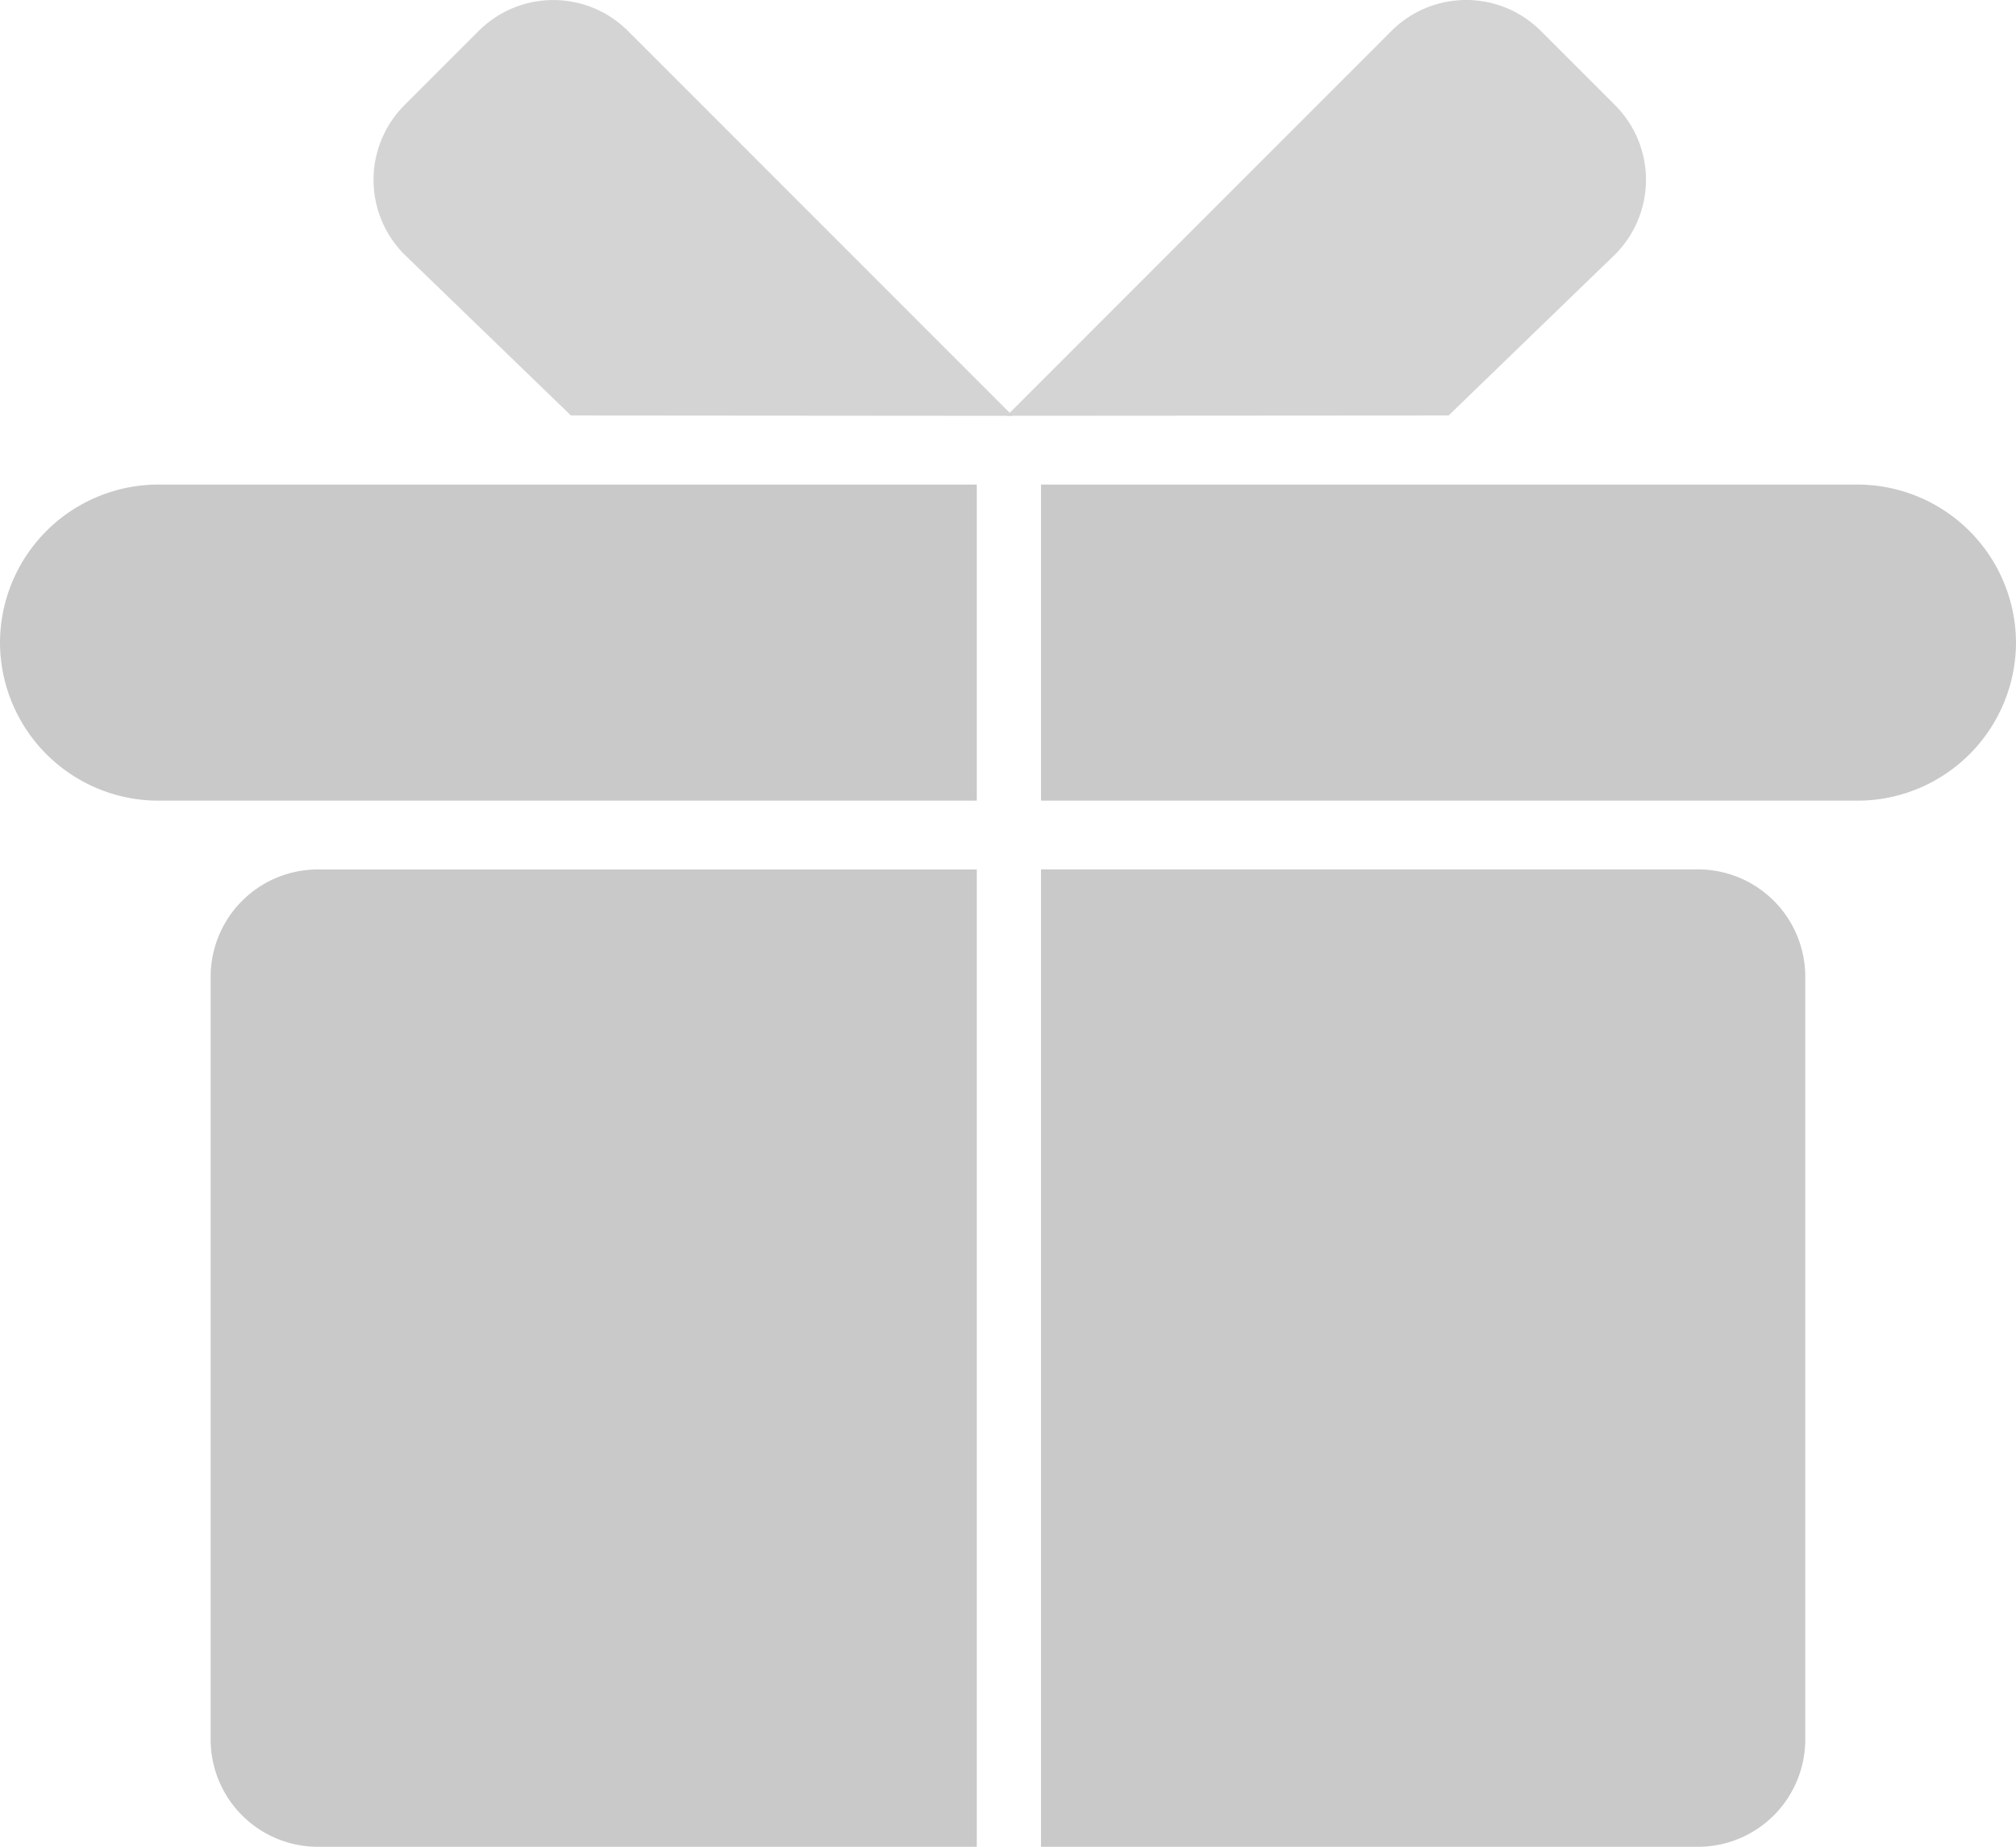
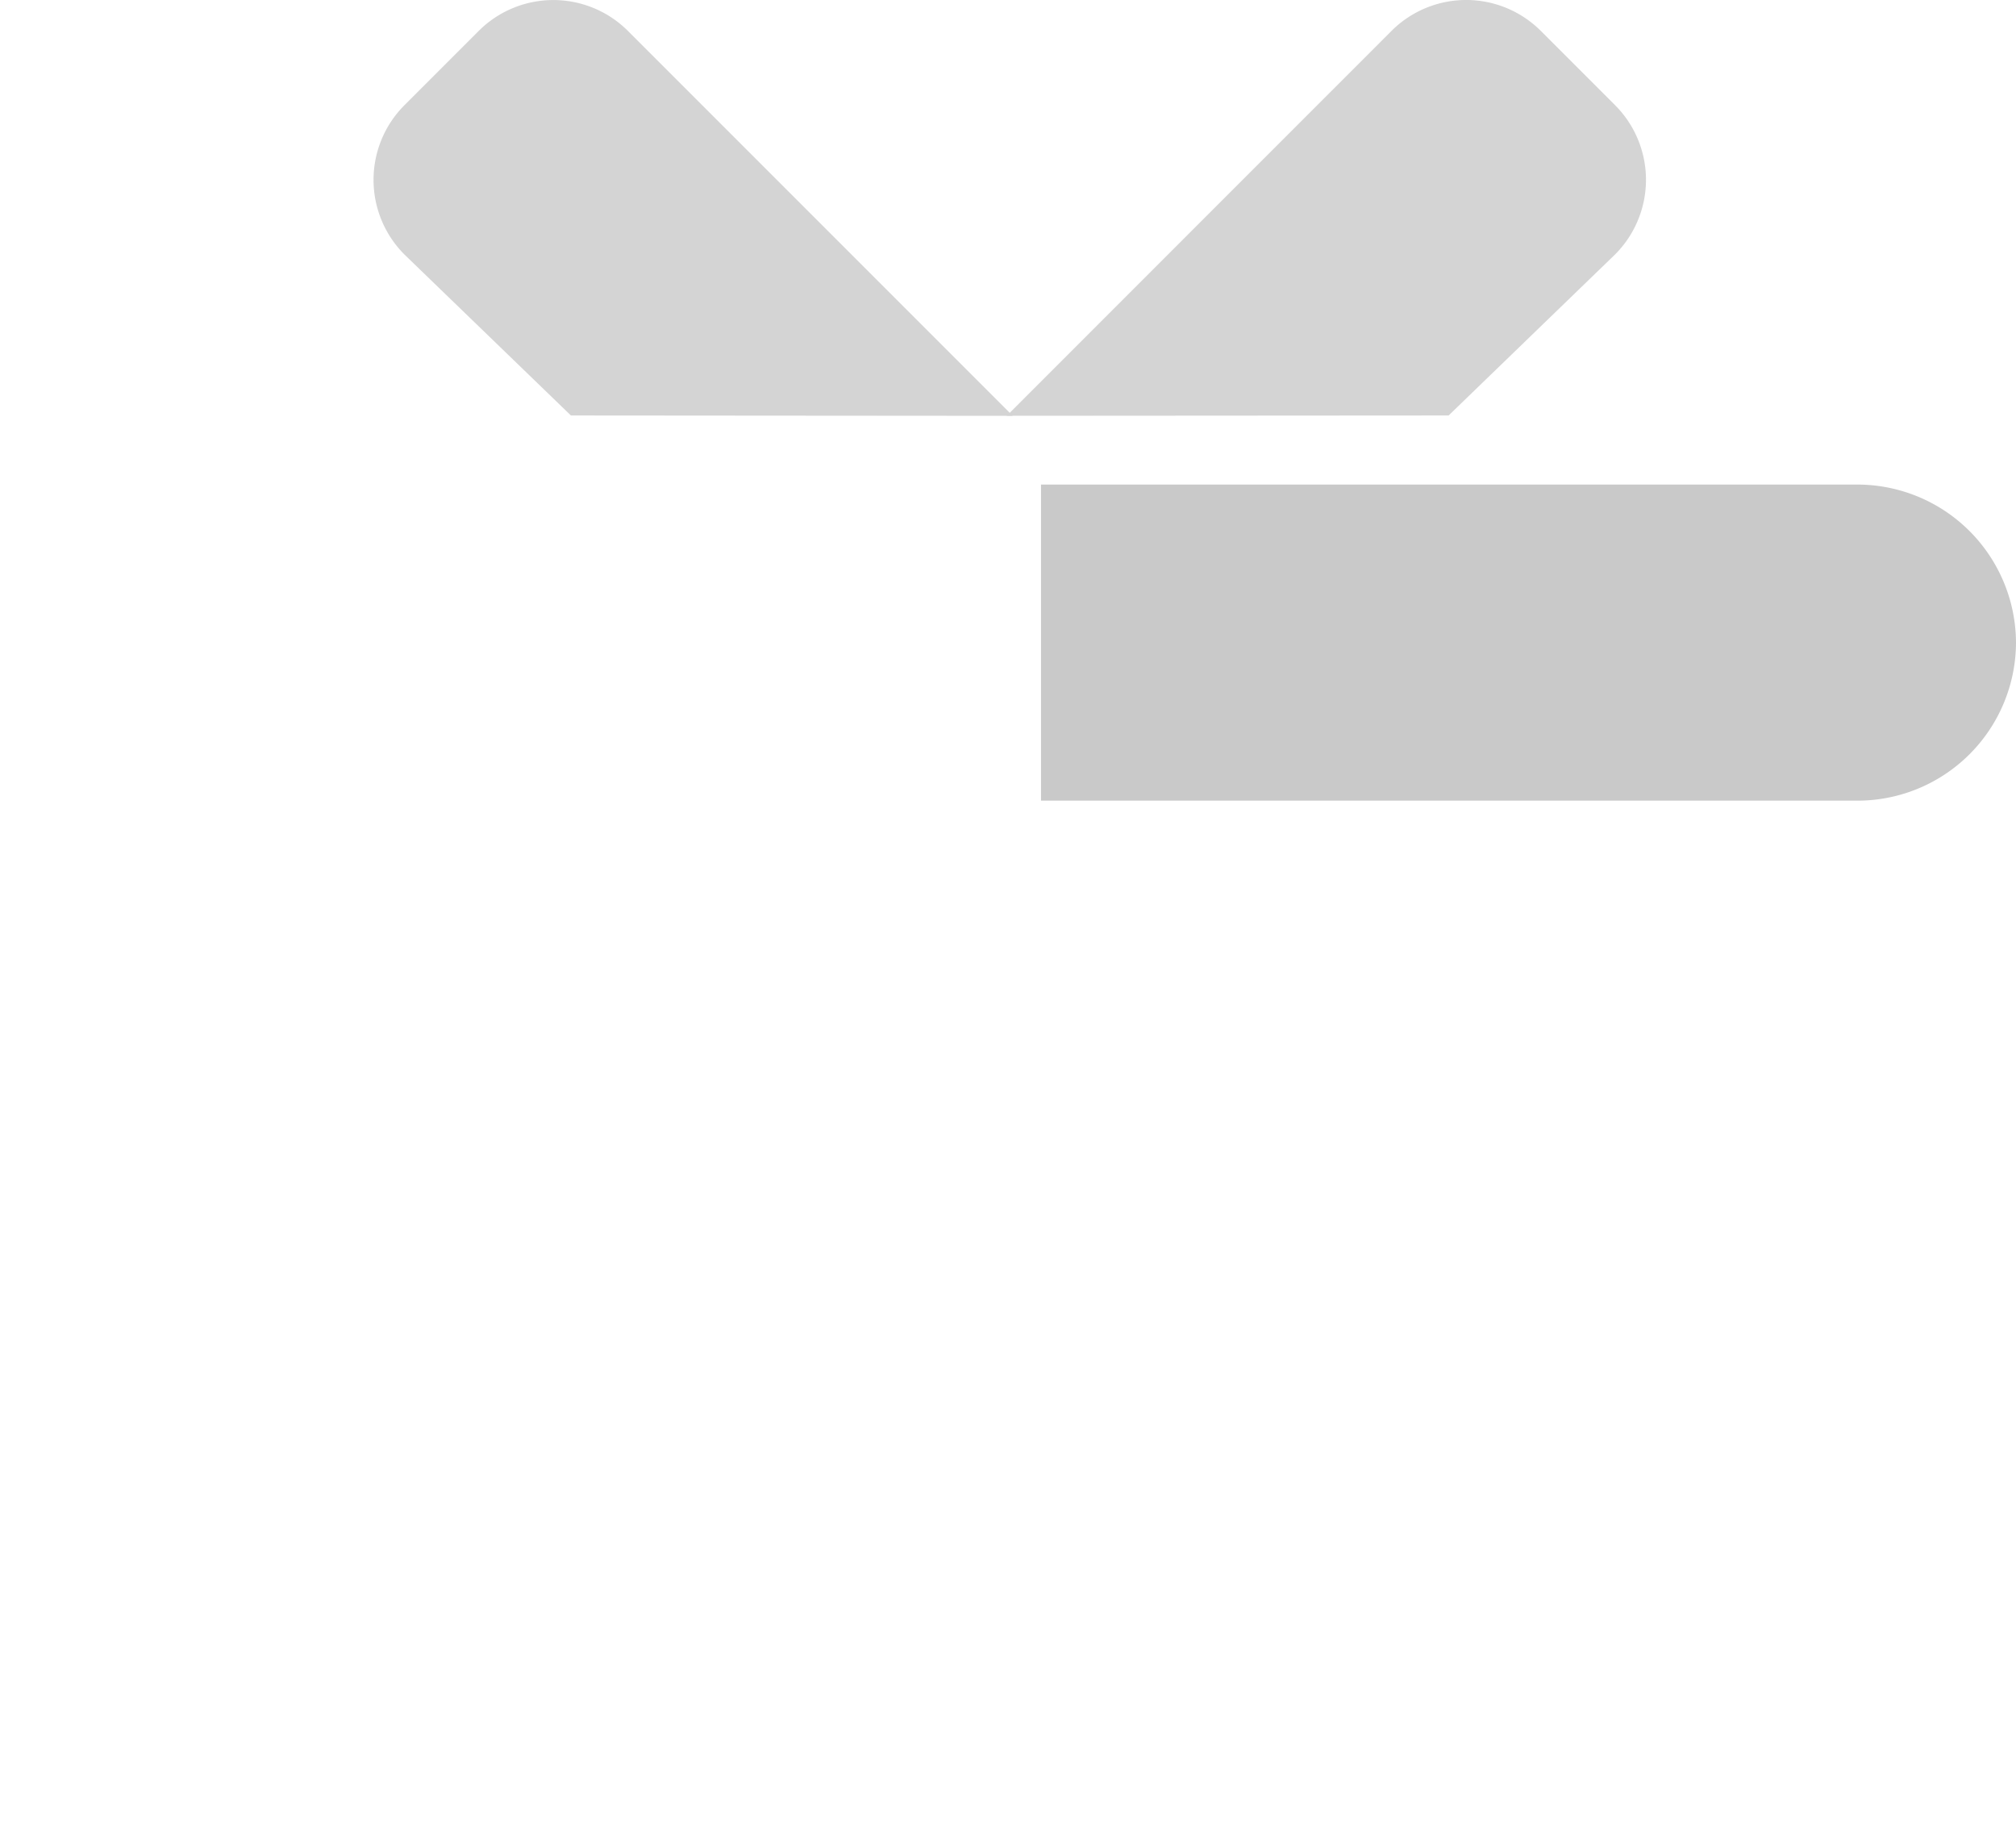
<svg xmlns="http://www.w3.org/2000/svg" viewBox="0 0 42.09 38.55">
  <defs>
    <style>.cls-1{opacity:0.8;}.cls-2{fill:#c9c9c9;}</style>
  </defs>
  <title>资源 2-1005</title>
  <g id="图层_2" data-name="图层 2">
    <g id="图层_1-2" data-name="图层 1">
      <g class="cls-1">
        <path class="cls-2" d="M30.244,8.673,33.722,5.309a2.204,2.204,0,0,0,0-3.111L32.166.642a2.205,2.205,0,0,0-3.111,0l-8.036,8.037Z" />
        <path class="cls-2" d="M11.92,8.673,8.441,5.31a2.205,2.205,0,0,1,0-3.111L9.997.643a2.204,2.204,0,0,1,3.11,0L21.144,8.68Z" />
      </g>
-       <path class="cls-2" d="M35.457,38.55A2.24,2.24,0,0,0,37.69,36.314V20.381a2.239,2.239,0,0,0-2.234-2.233H21.734V38.55Z" />
-       <path class="cls-2" d="M6.632,18.149A2.24,2.24,0,0,0,4.398,20.381V36.314a2.24,2.24,0,0,0,2.234,2.236H20.393V18.149Z" />
      <path class="cls-2" d="M38.789,10.115h-17.055v6.598H38.79a3.31,3.31,0,0,0,3.3-3.299v-.001a3.313,3.313,0,0,0-3.301-3.298Z" />
-       <path class="cls-2" d="M3.299,10.115A3.308,3.308,0,0,0,0,13.413v.001a3.31,3.31,0,0,0,3.299,3.299H20.393V10.115Z" />
    </g>
  </g>
</svg>